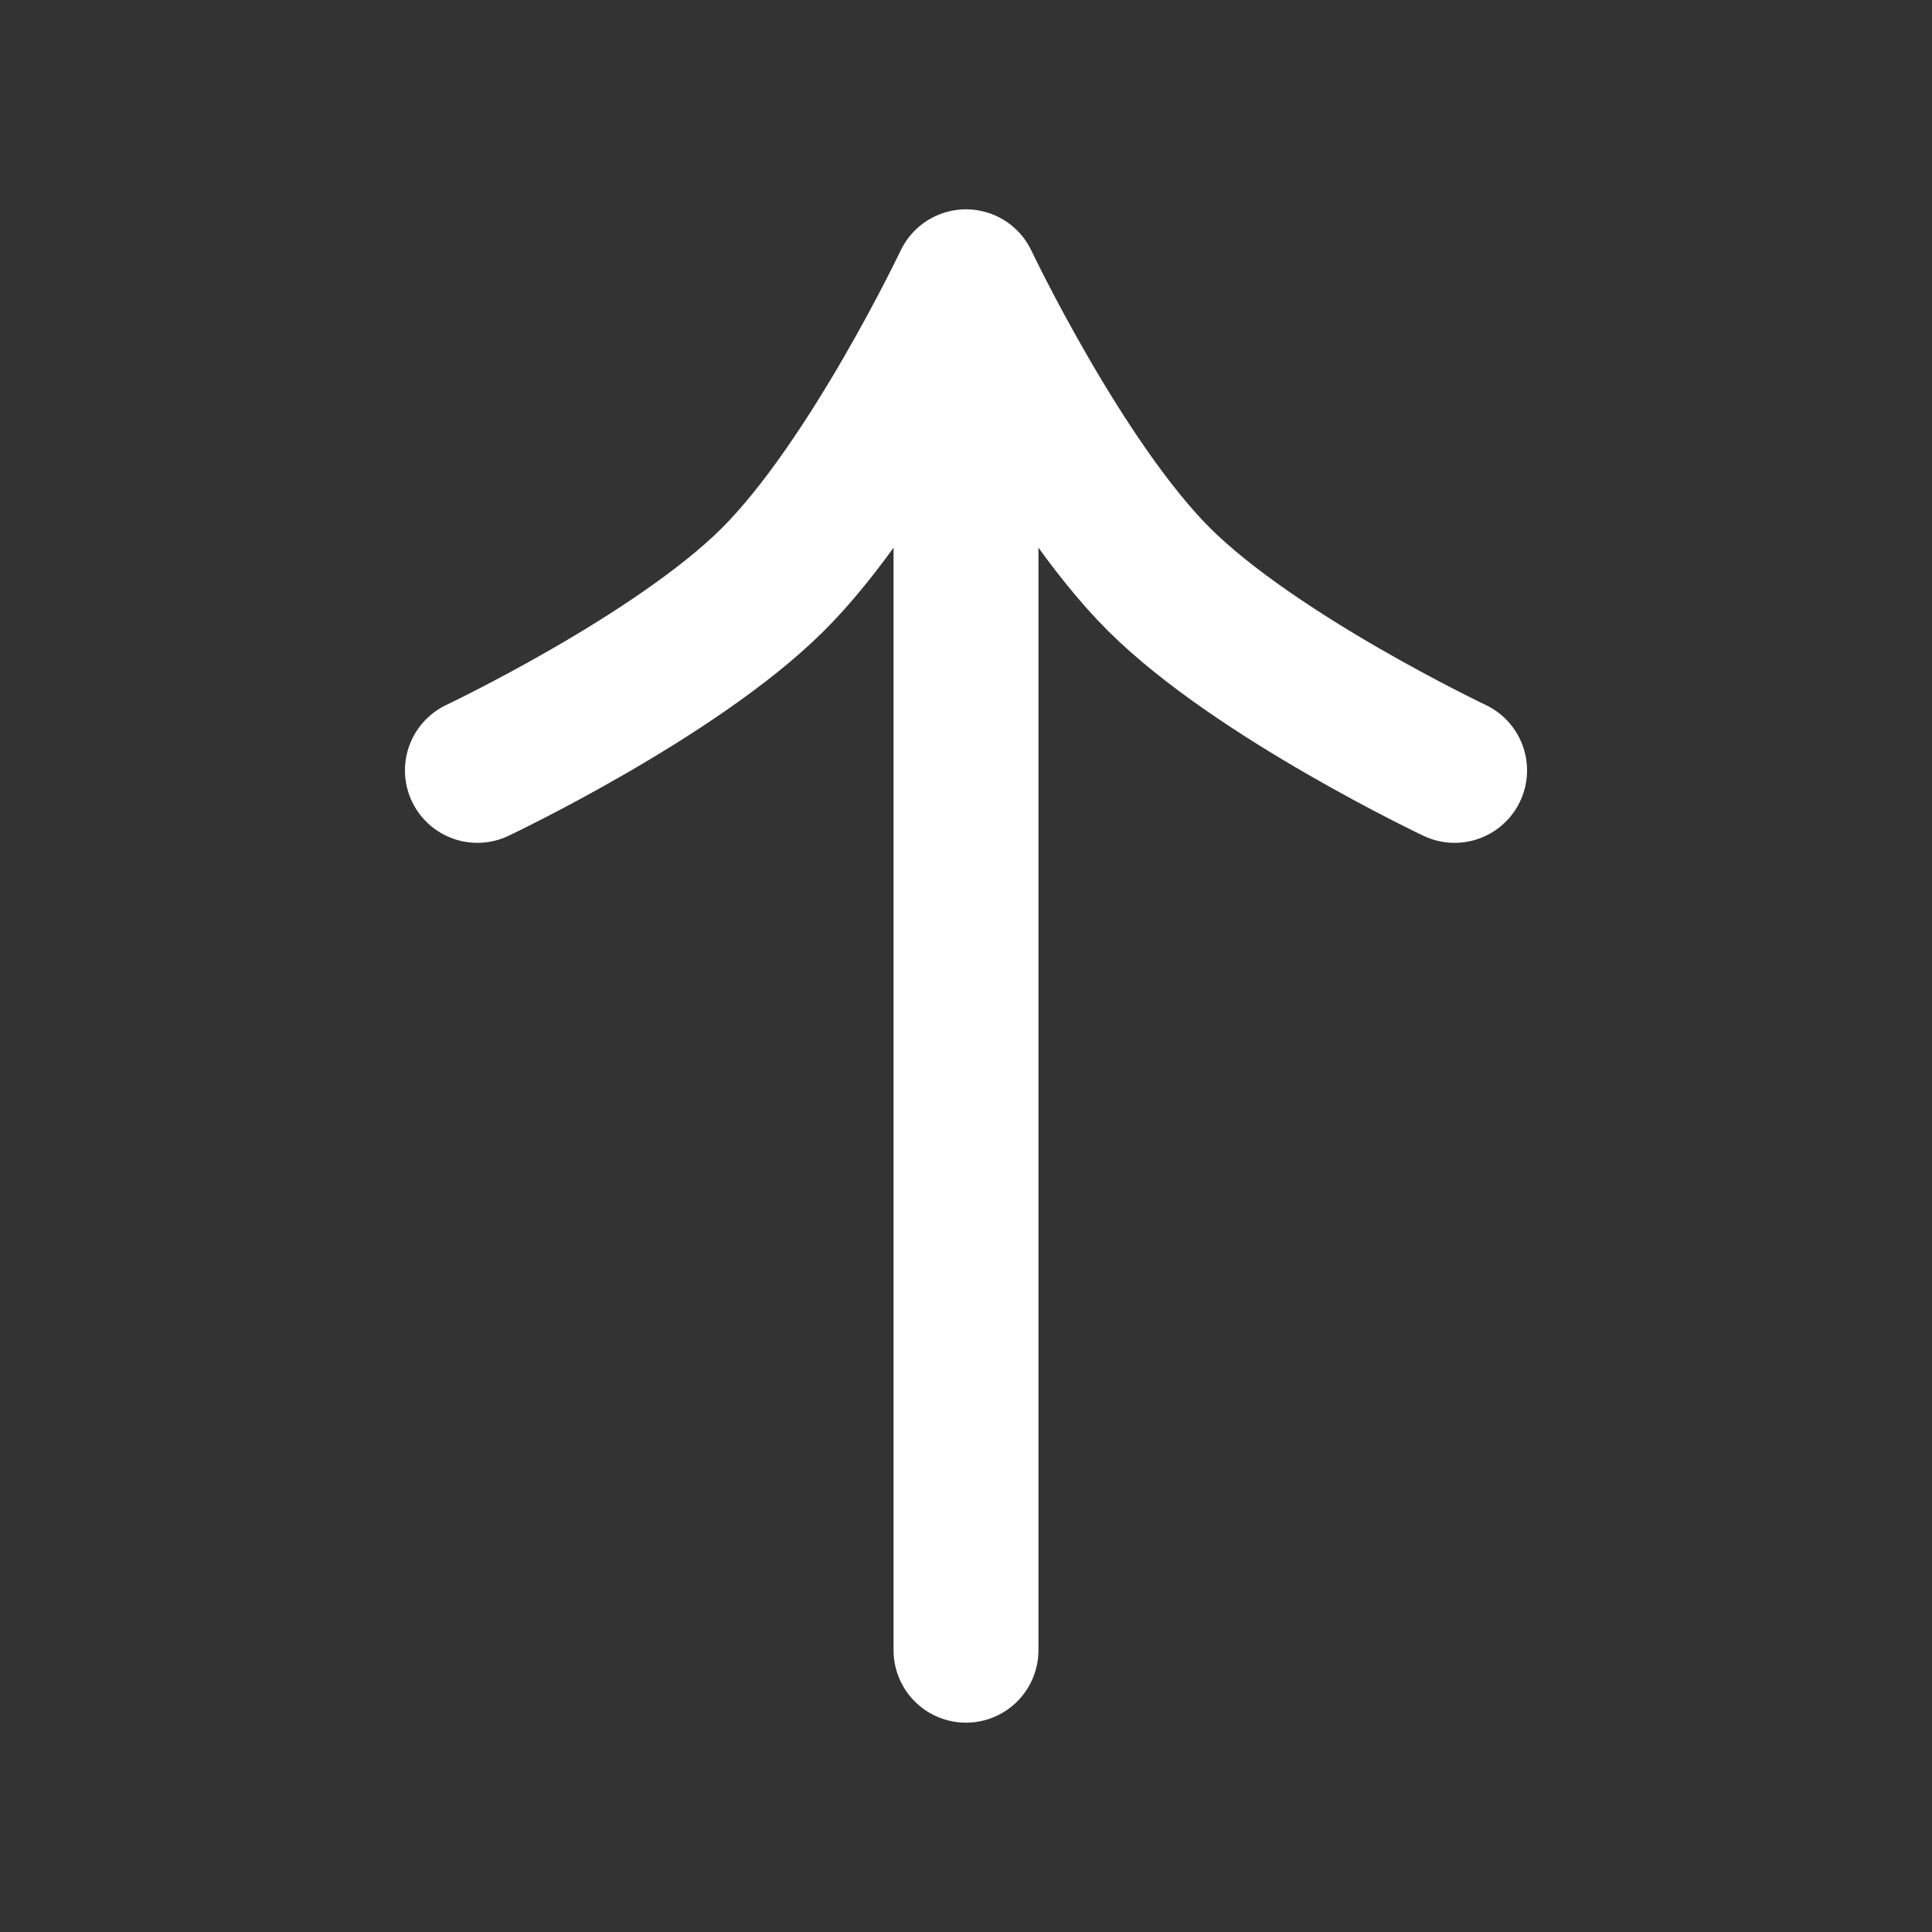
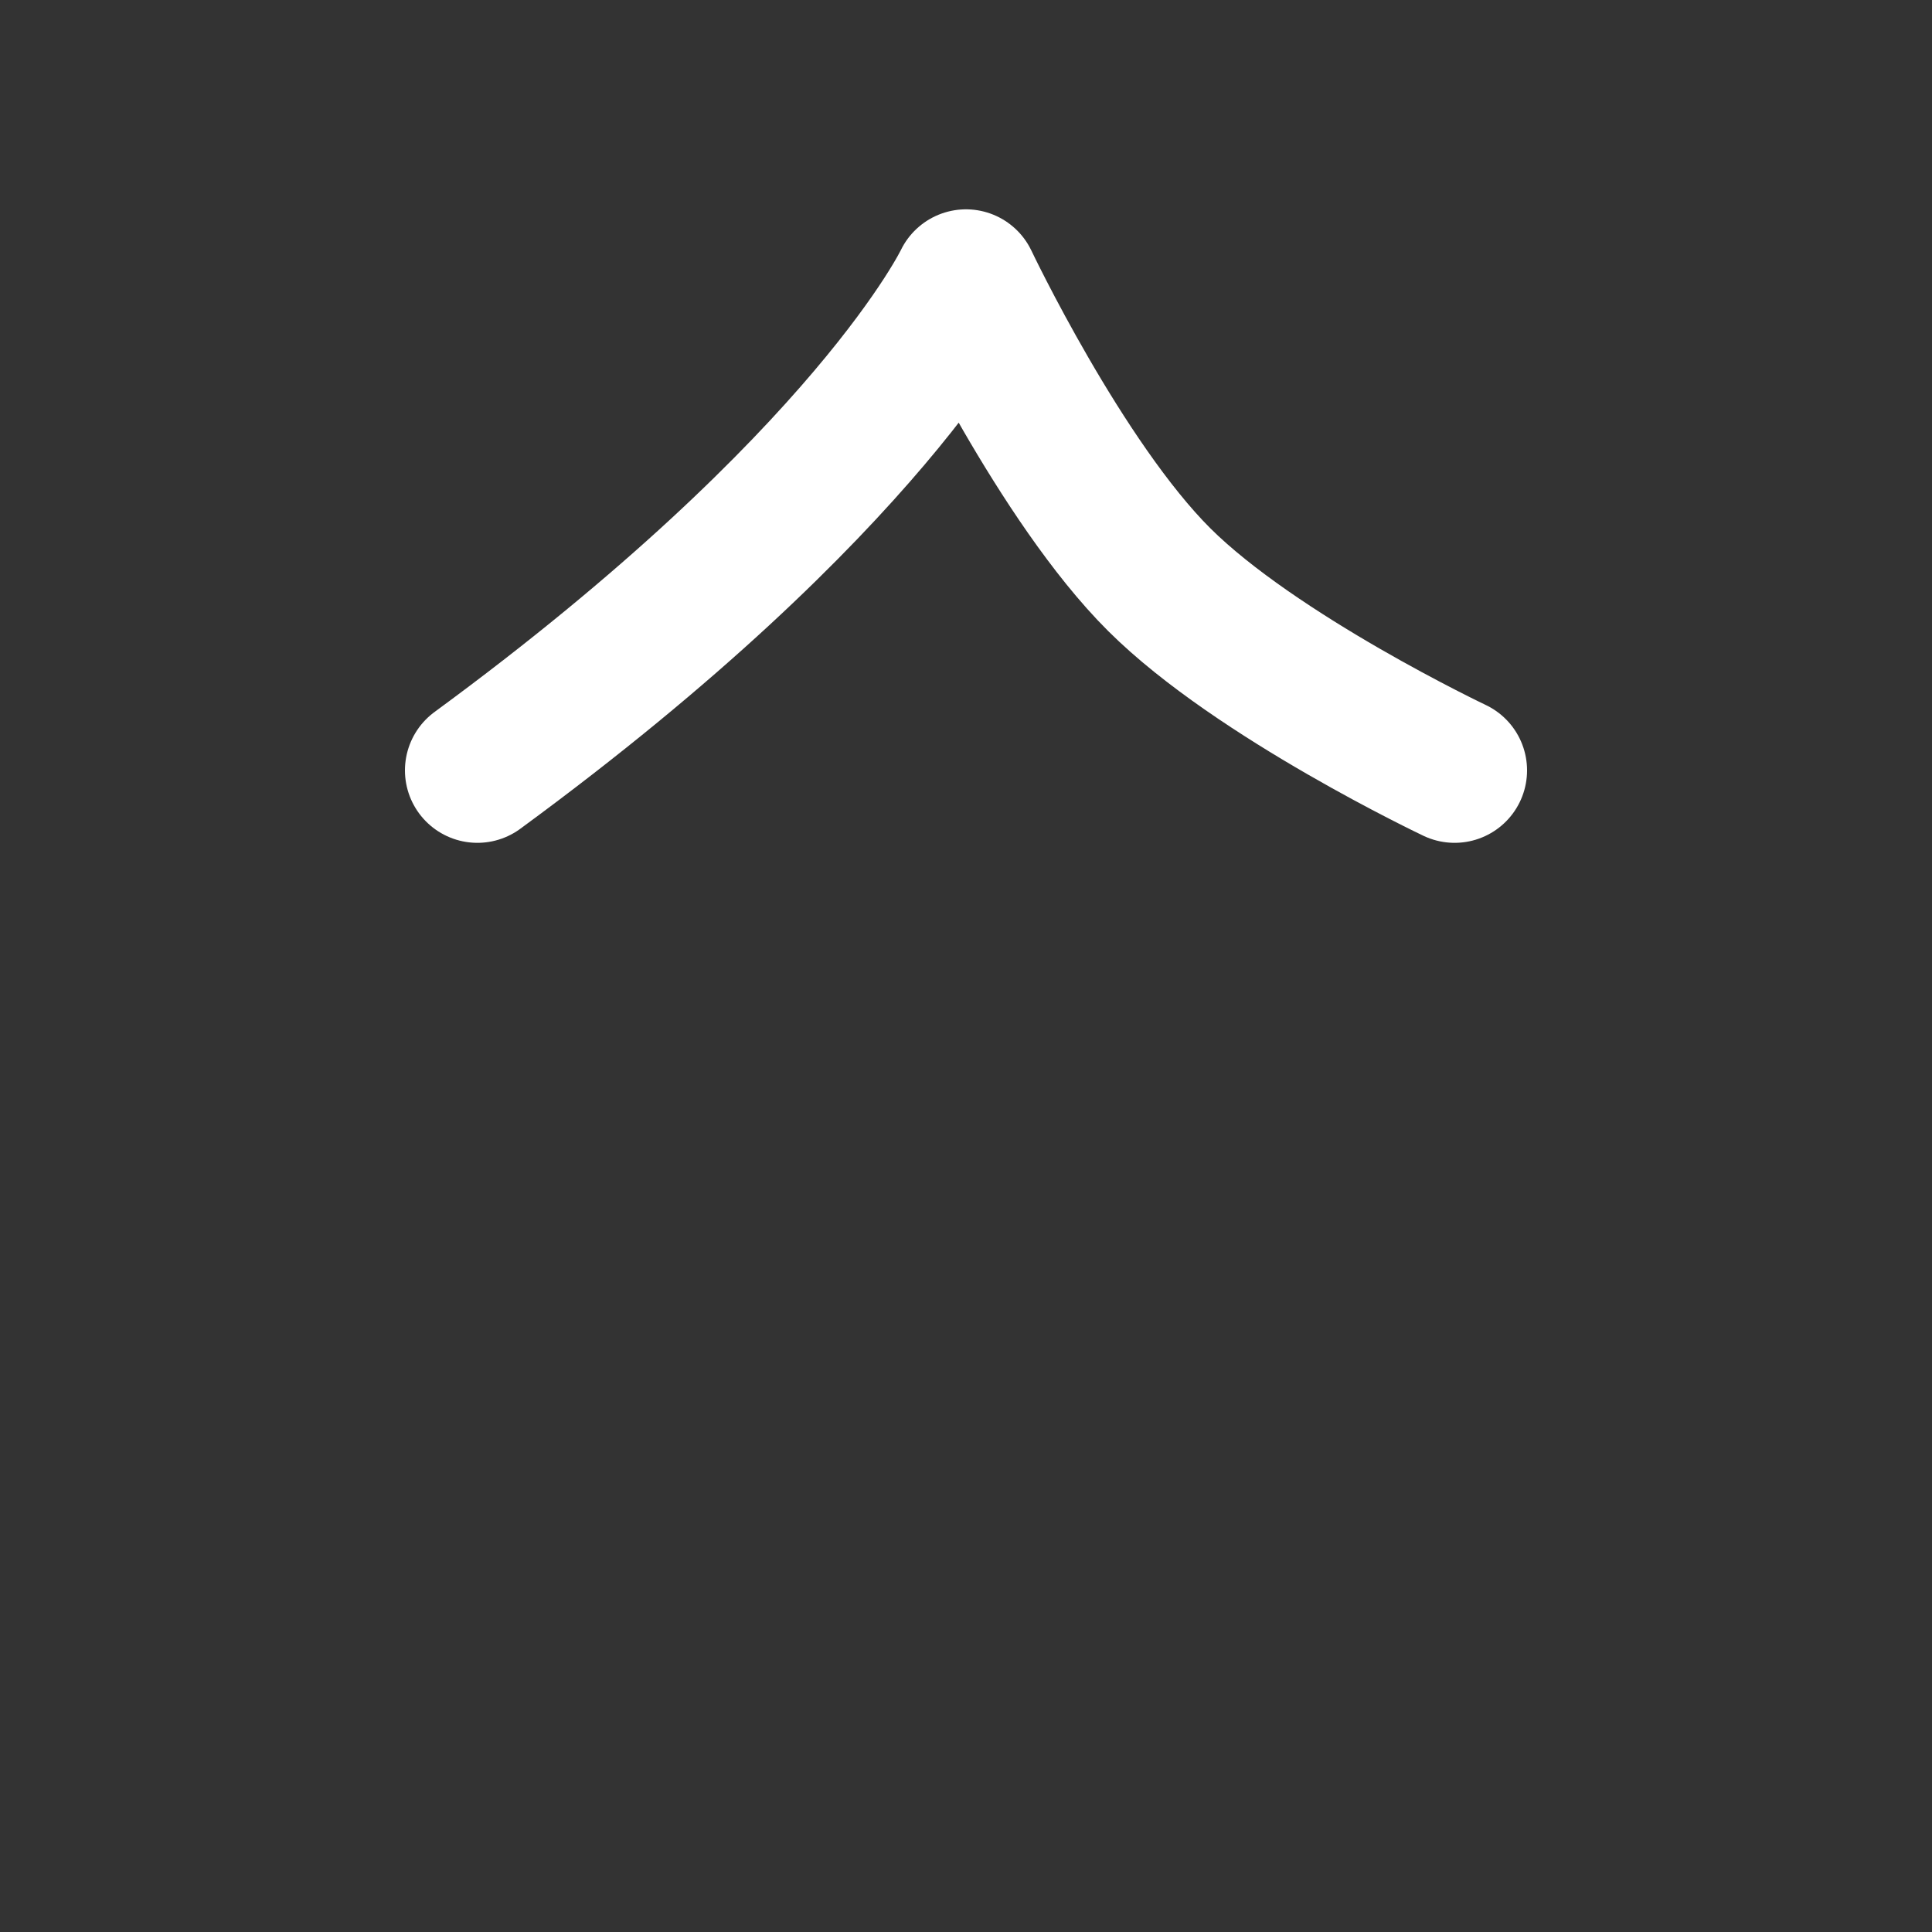
<svg xmlns="http://www.w3.org/2000/svg" width="20" height="20" viewBox="0 0 20 20" fill="none">
  <rect x="0" y="0" width="20" height="20" fill="#333333" stroke="none" />
-   <path d="M4.942 7.975C4.942 7.975 6.993 7.003 8 6C9.017 4.987 10 2.917 10 2.917C10 2.917 10.983 4.987 12 6C13.007 7.003 15.058 7.975 15.058 7.975" stroke="white" stroke-width="1.5" stroke-miterlimit="10" stroke-linecap="round" stroke-linejoin="round" />
-   <path d="M10 17.083L10 3.058" stroke="white" stroke-width="1.5" stroke-miterlimit="10" stroke-linecap="round" stroke-linejoin="round" />
+   <path d="M4.942 7.975C9.017 4.987 10 2.917 10 2.917C10 2.917 10.983 4.987 12 6C13.007 7.003 15.058 7.975 15.058 7.975" stroke="white" stroke-width="1.5" stroke-miterlimit="10" stroke-linecap="round" stroke-linejoin="round" />
</svg>